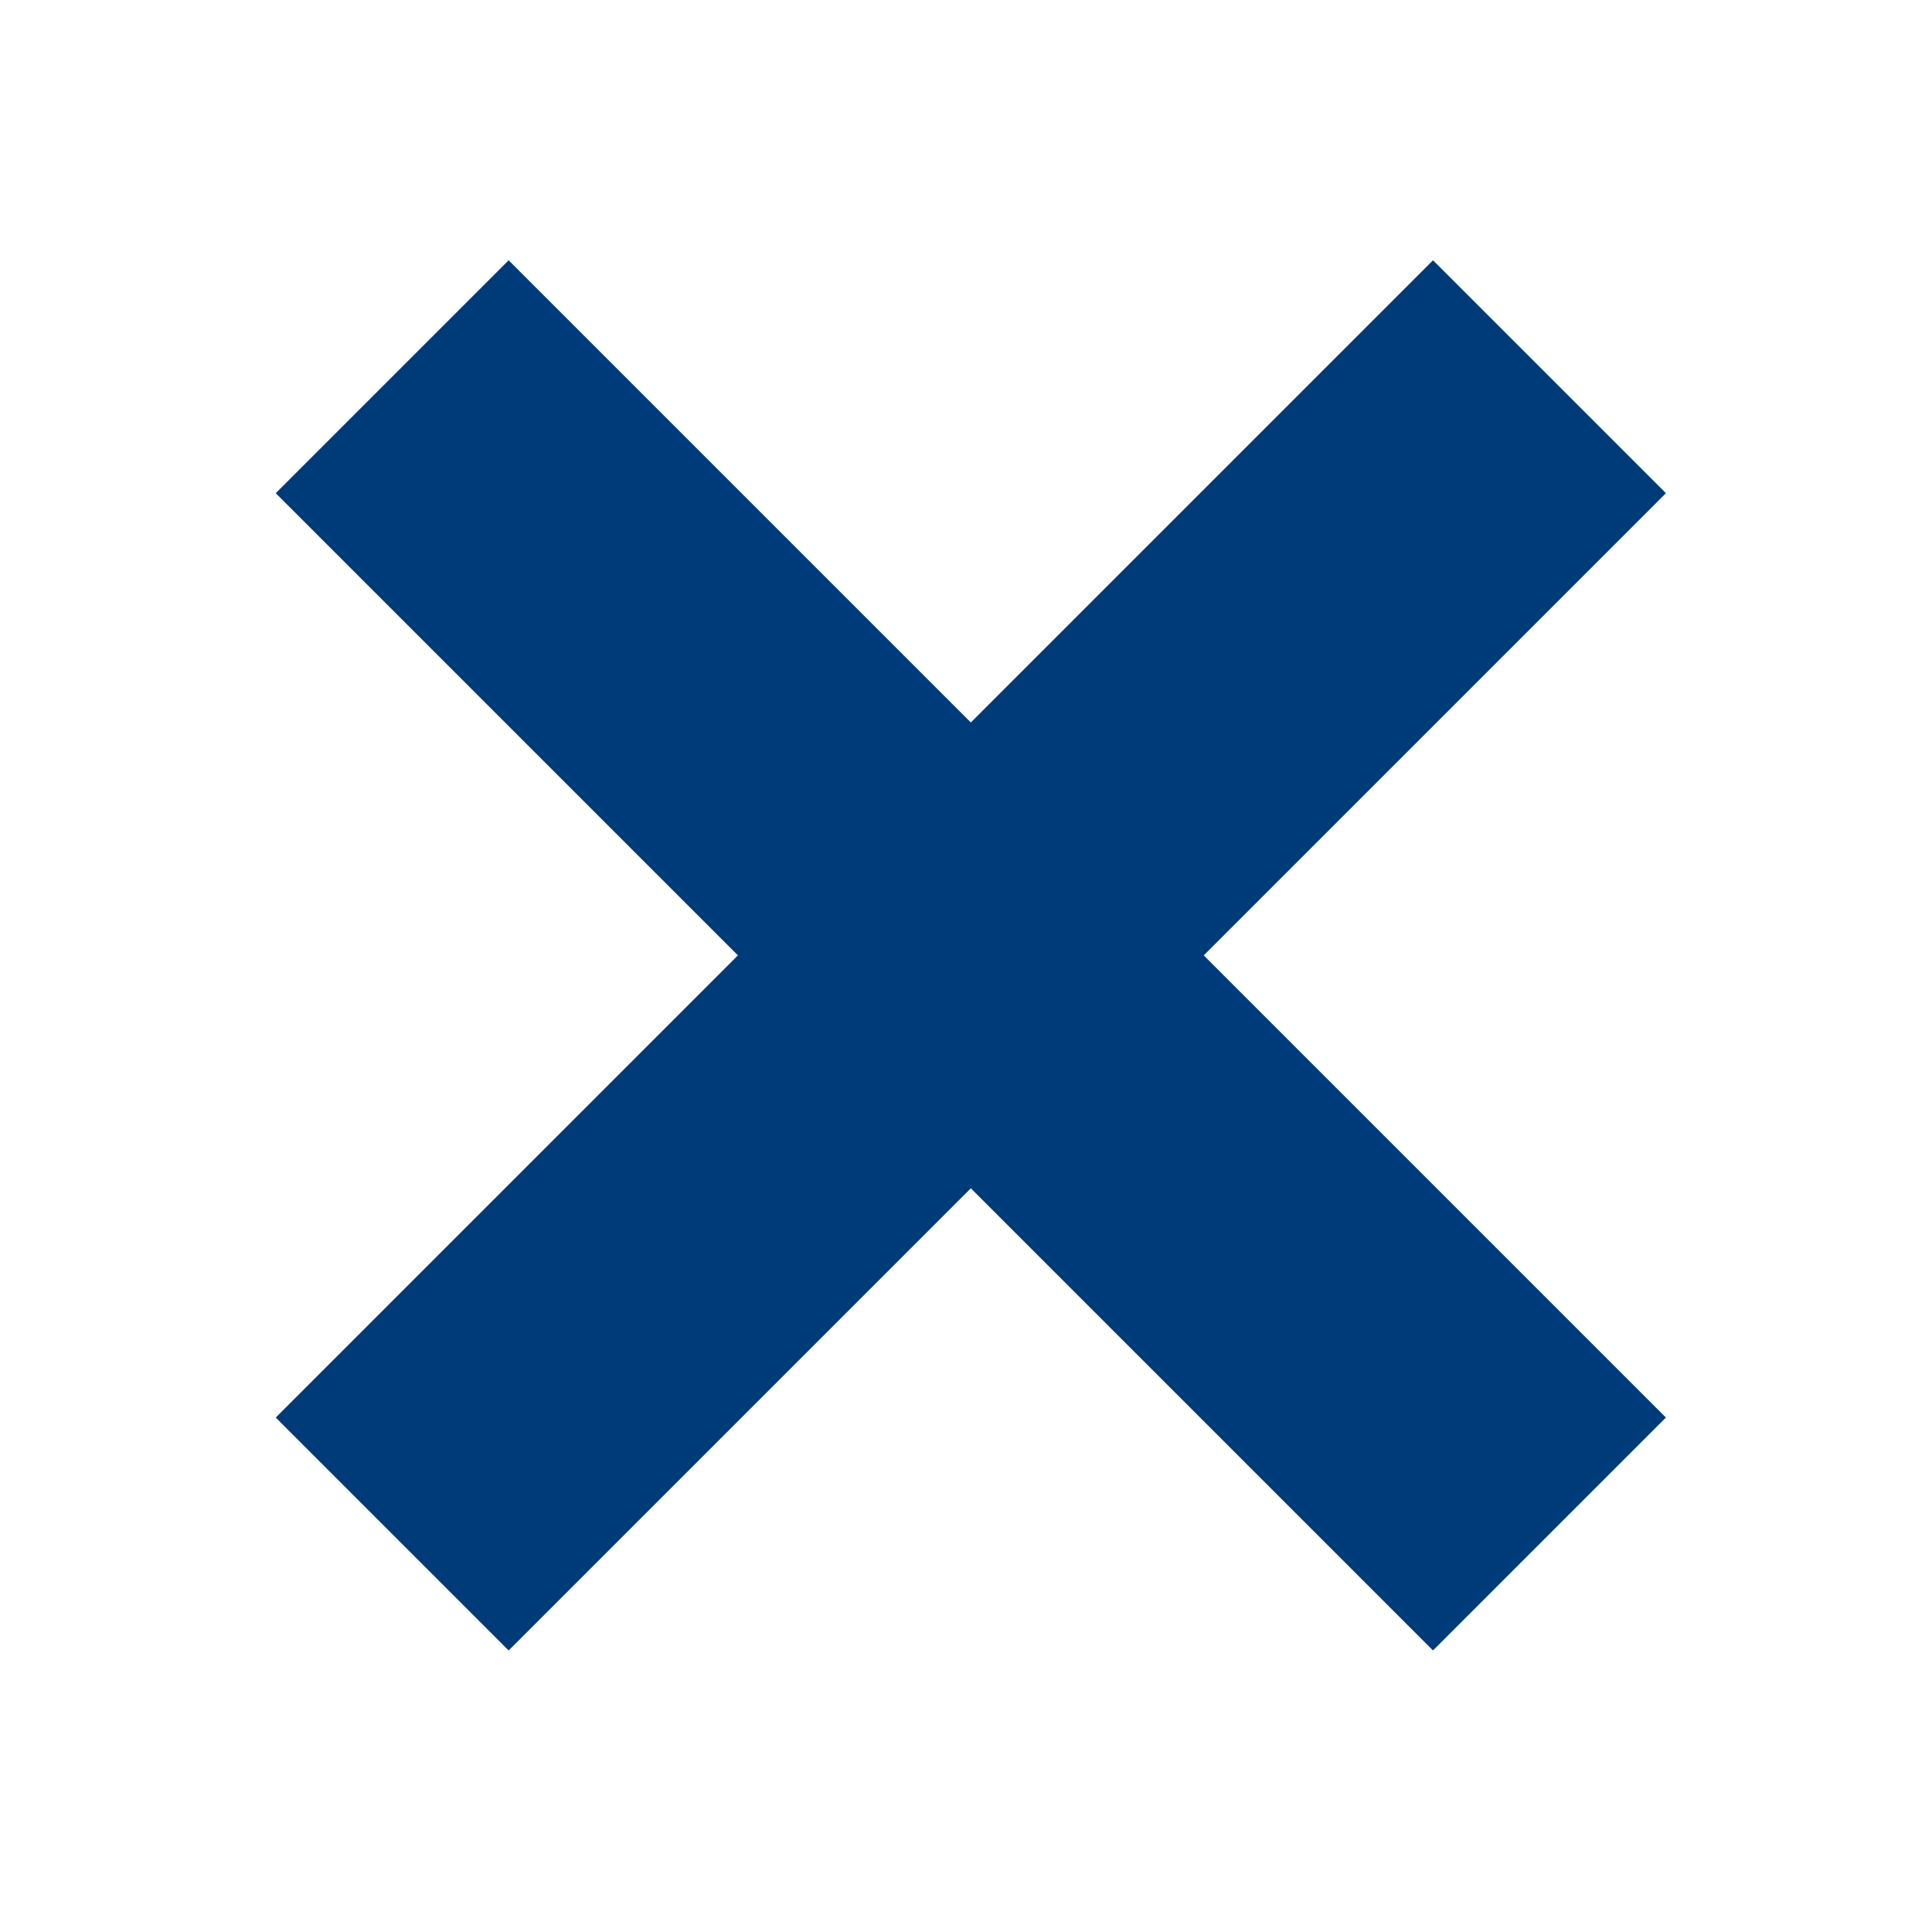
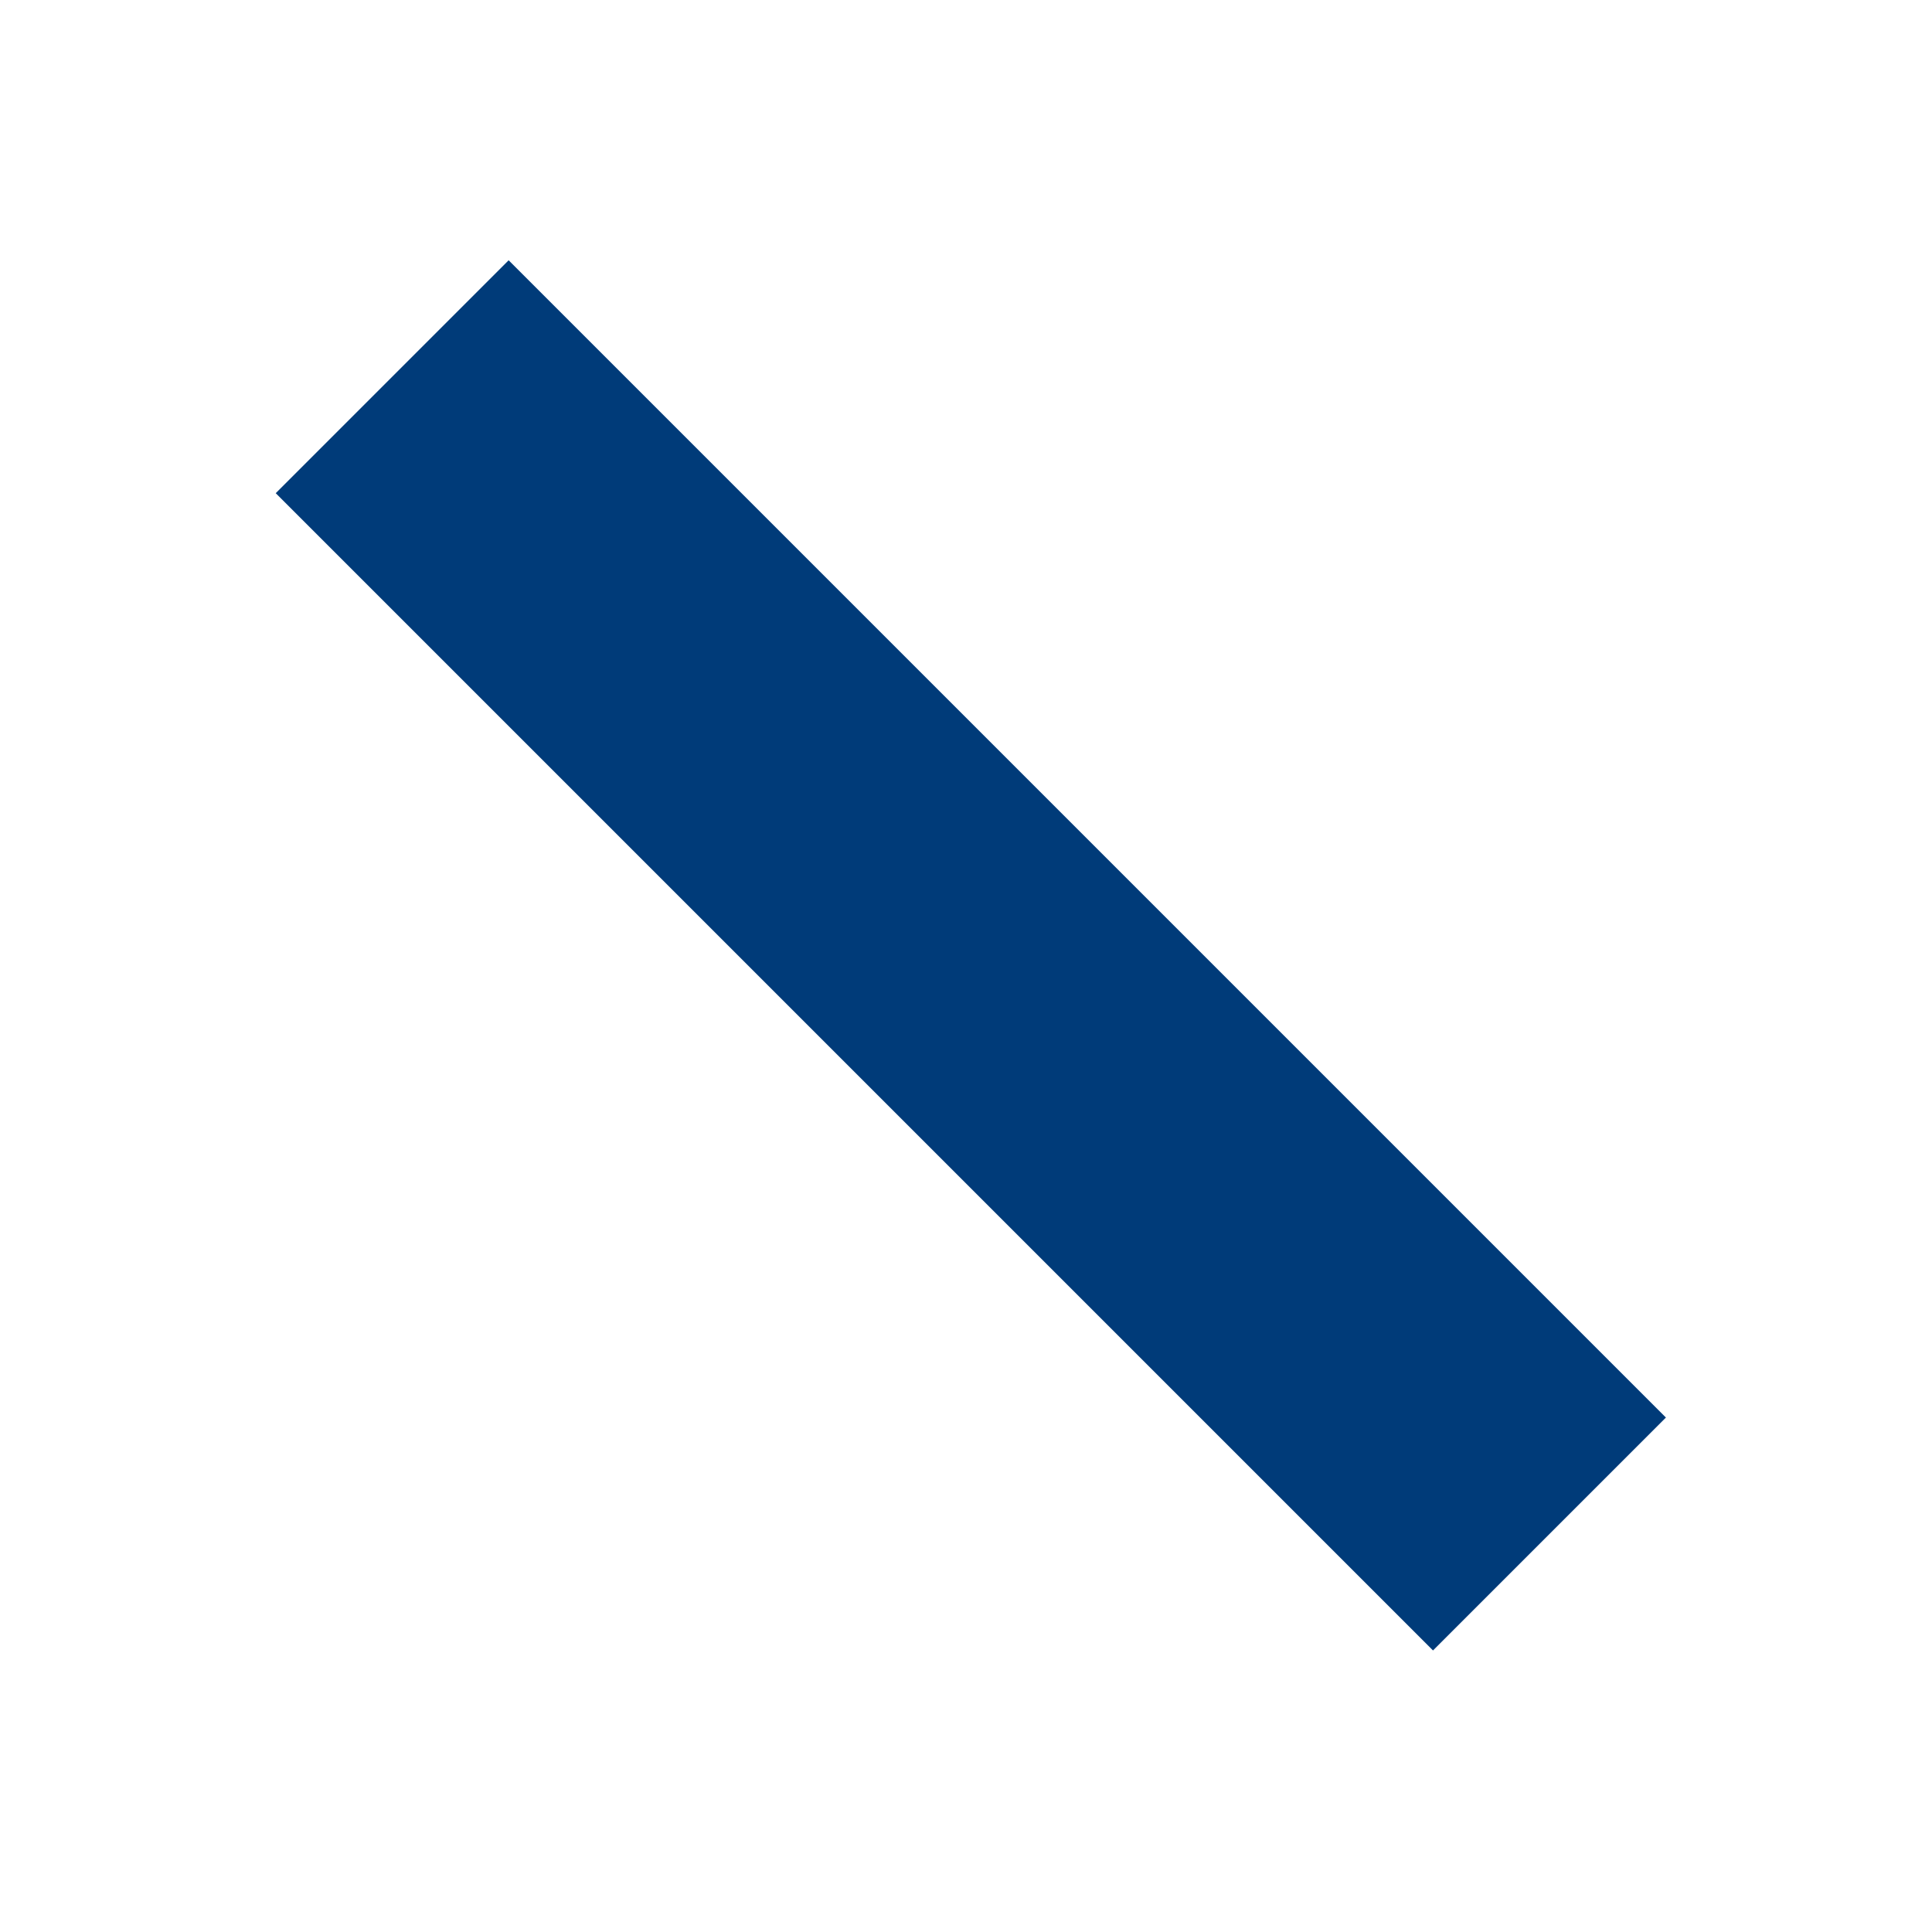
<svg xmlns="http://www.w3.org/2000/svg" version="1.1" id="Livello_1" x="0px" y="0px" viewBox="0 0 100 100" style="enable-background:new 0 0 100 100;" xml:space="preserve">
  <style type="text/css">
	.st0{fill:none;stroke:#003B79;stroke-width:17.049;stroke-miterlimit:10;}
</style>
-   <line class="st0" x1="80.2" y1="19.5" x2="20.3" y2="79.4" />
  <line class="st0" x1="20.3" y1="19.5" x2="80.2" y2="79.4" />
</svg>